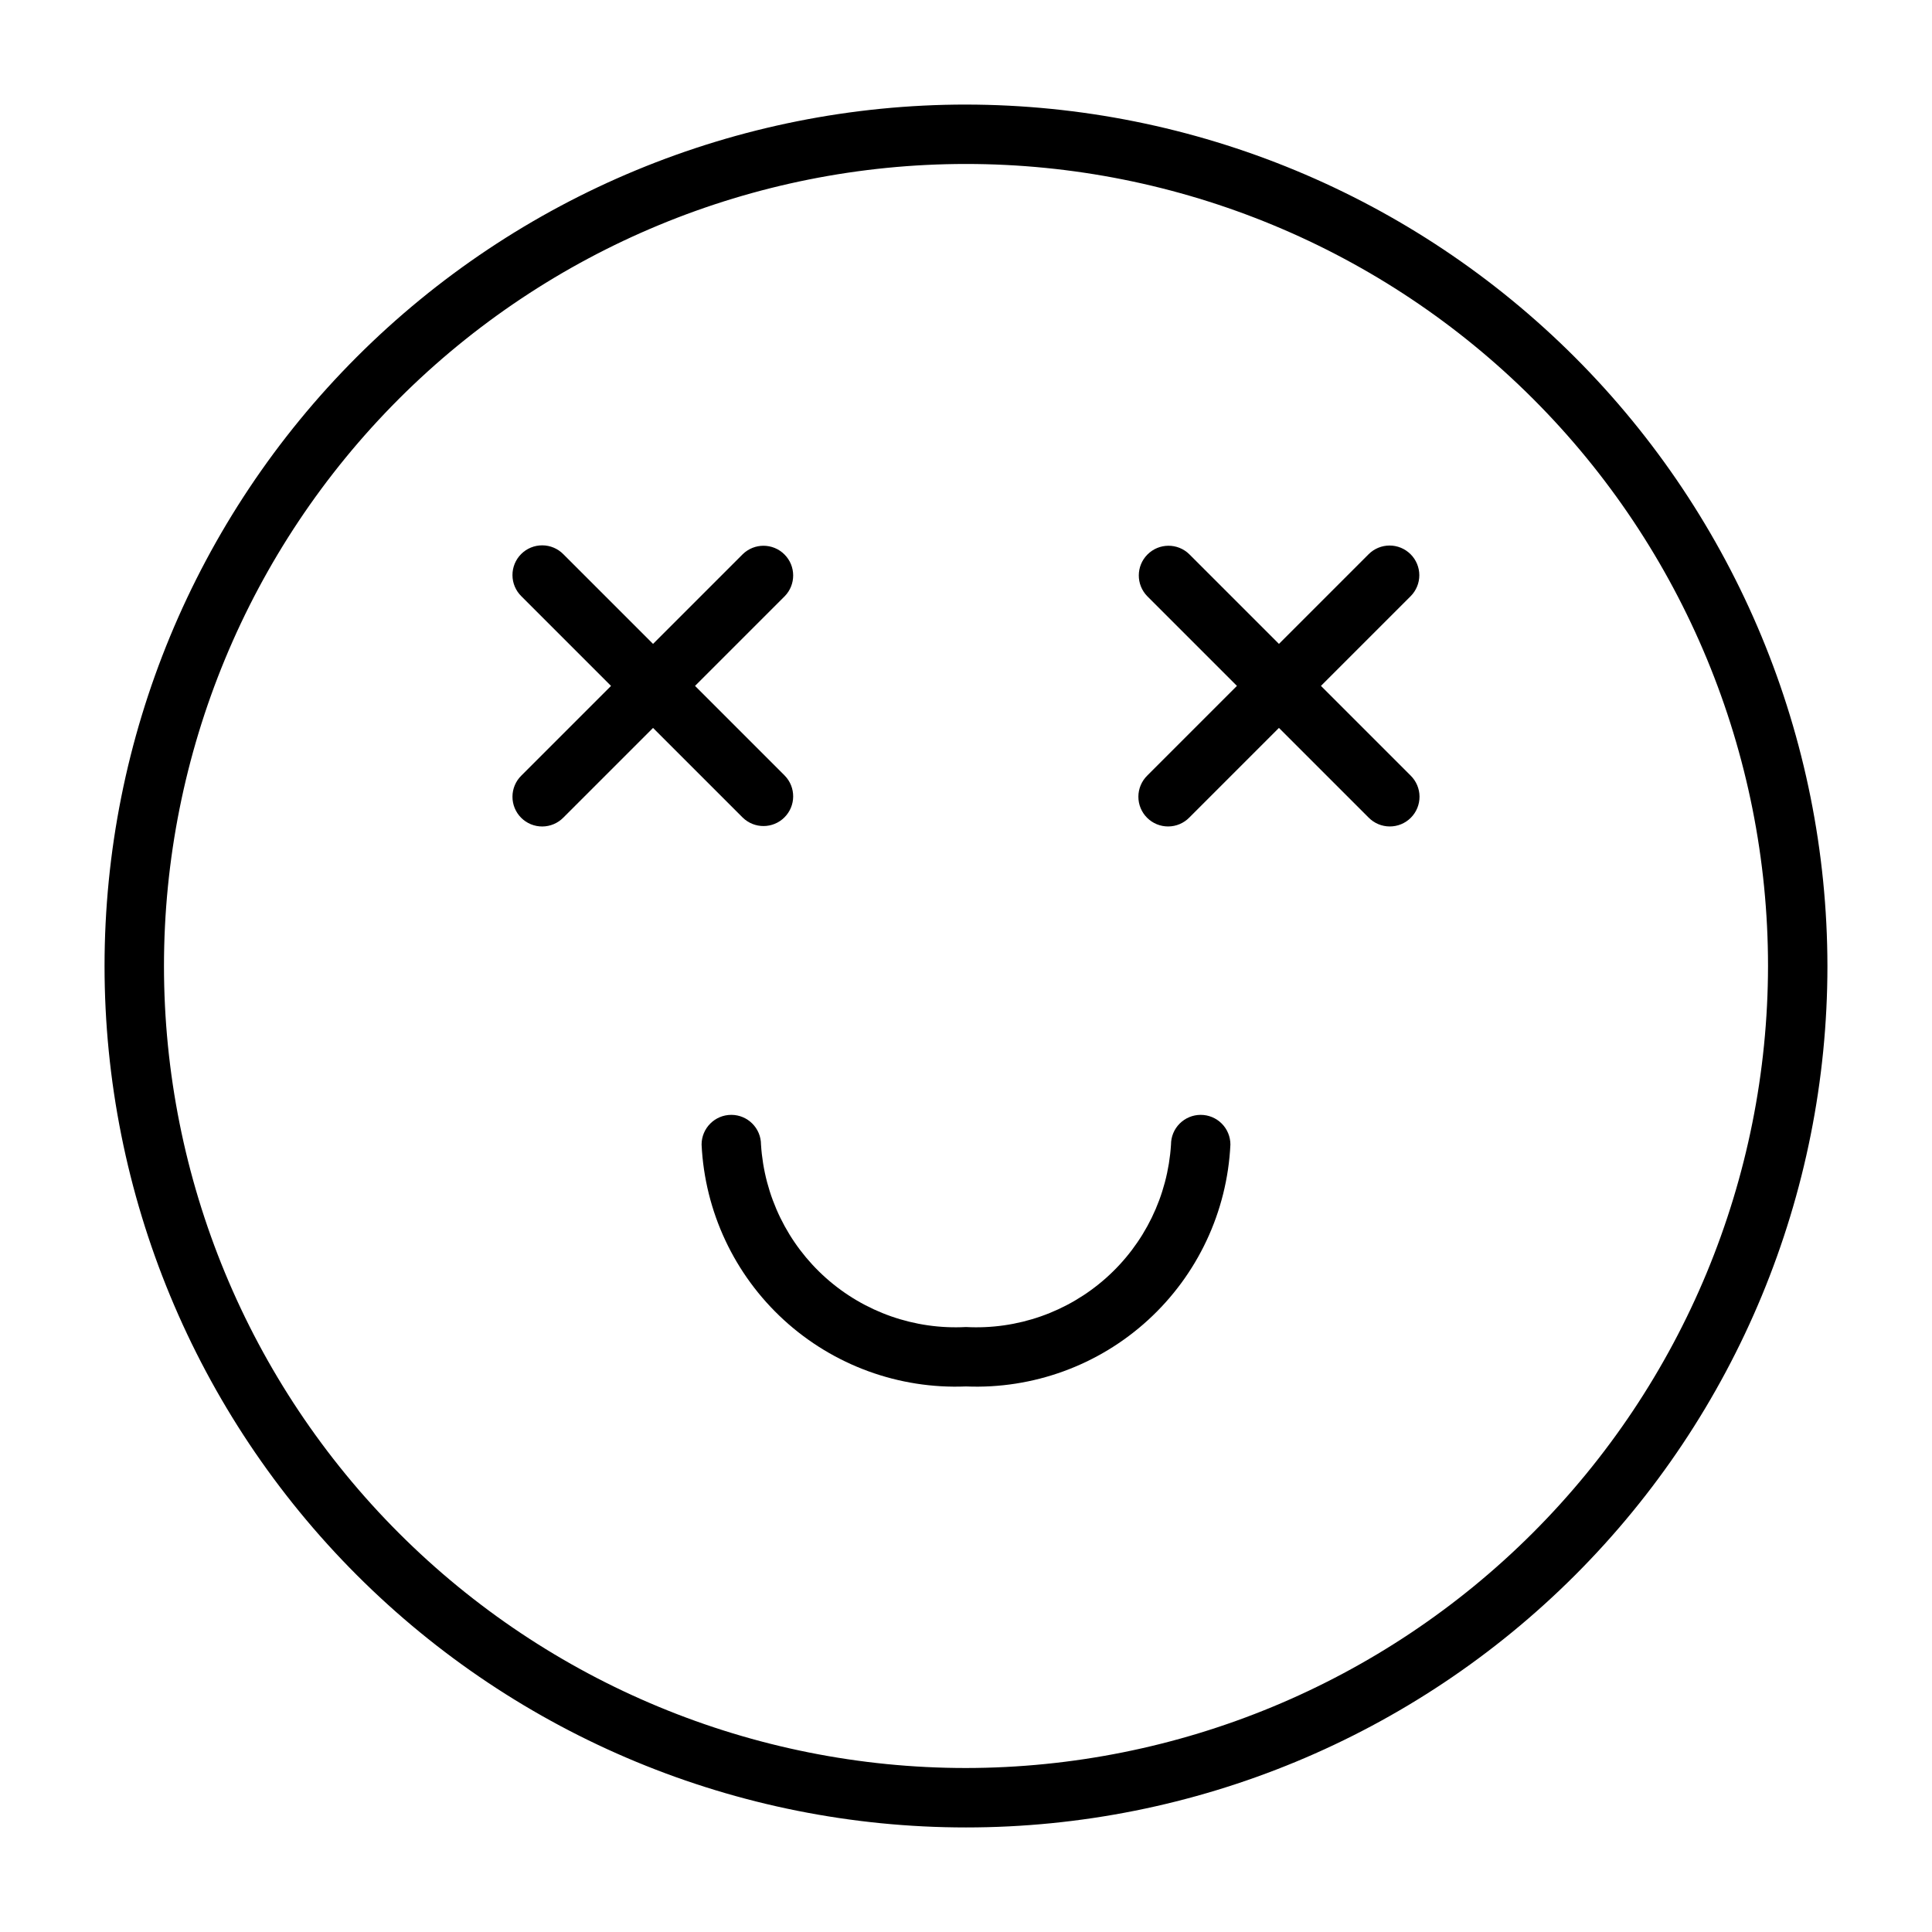
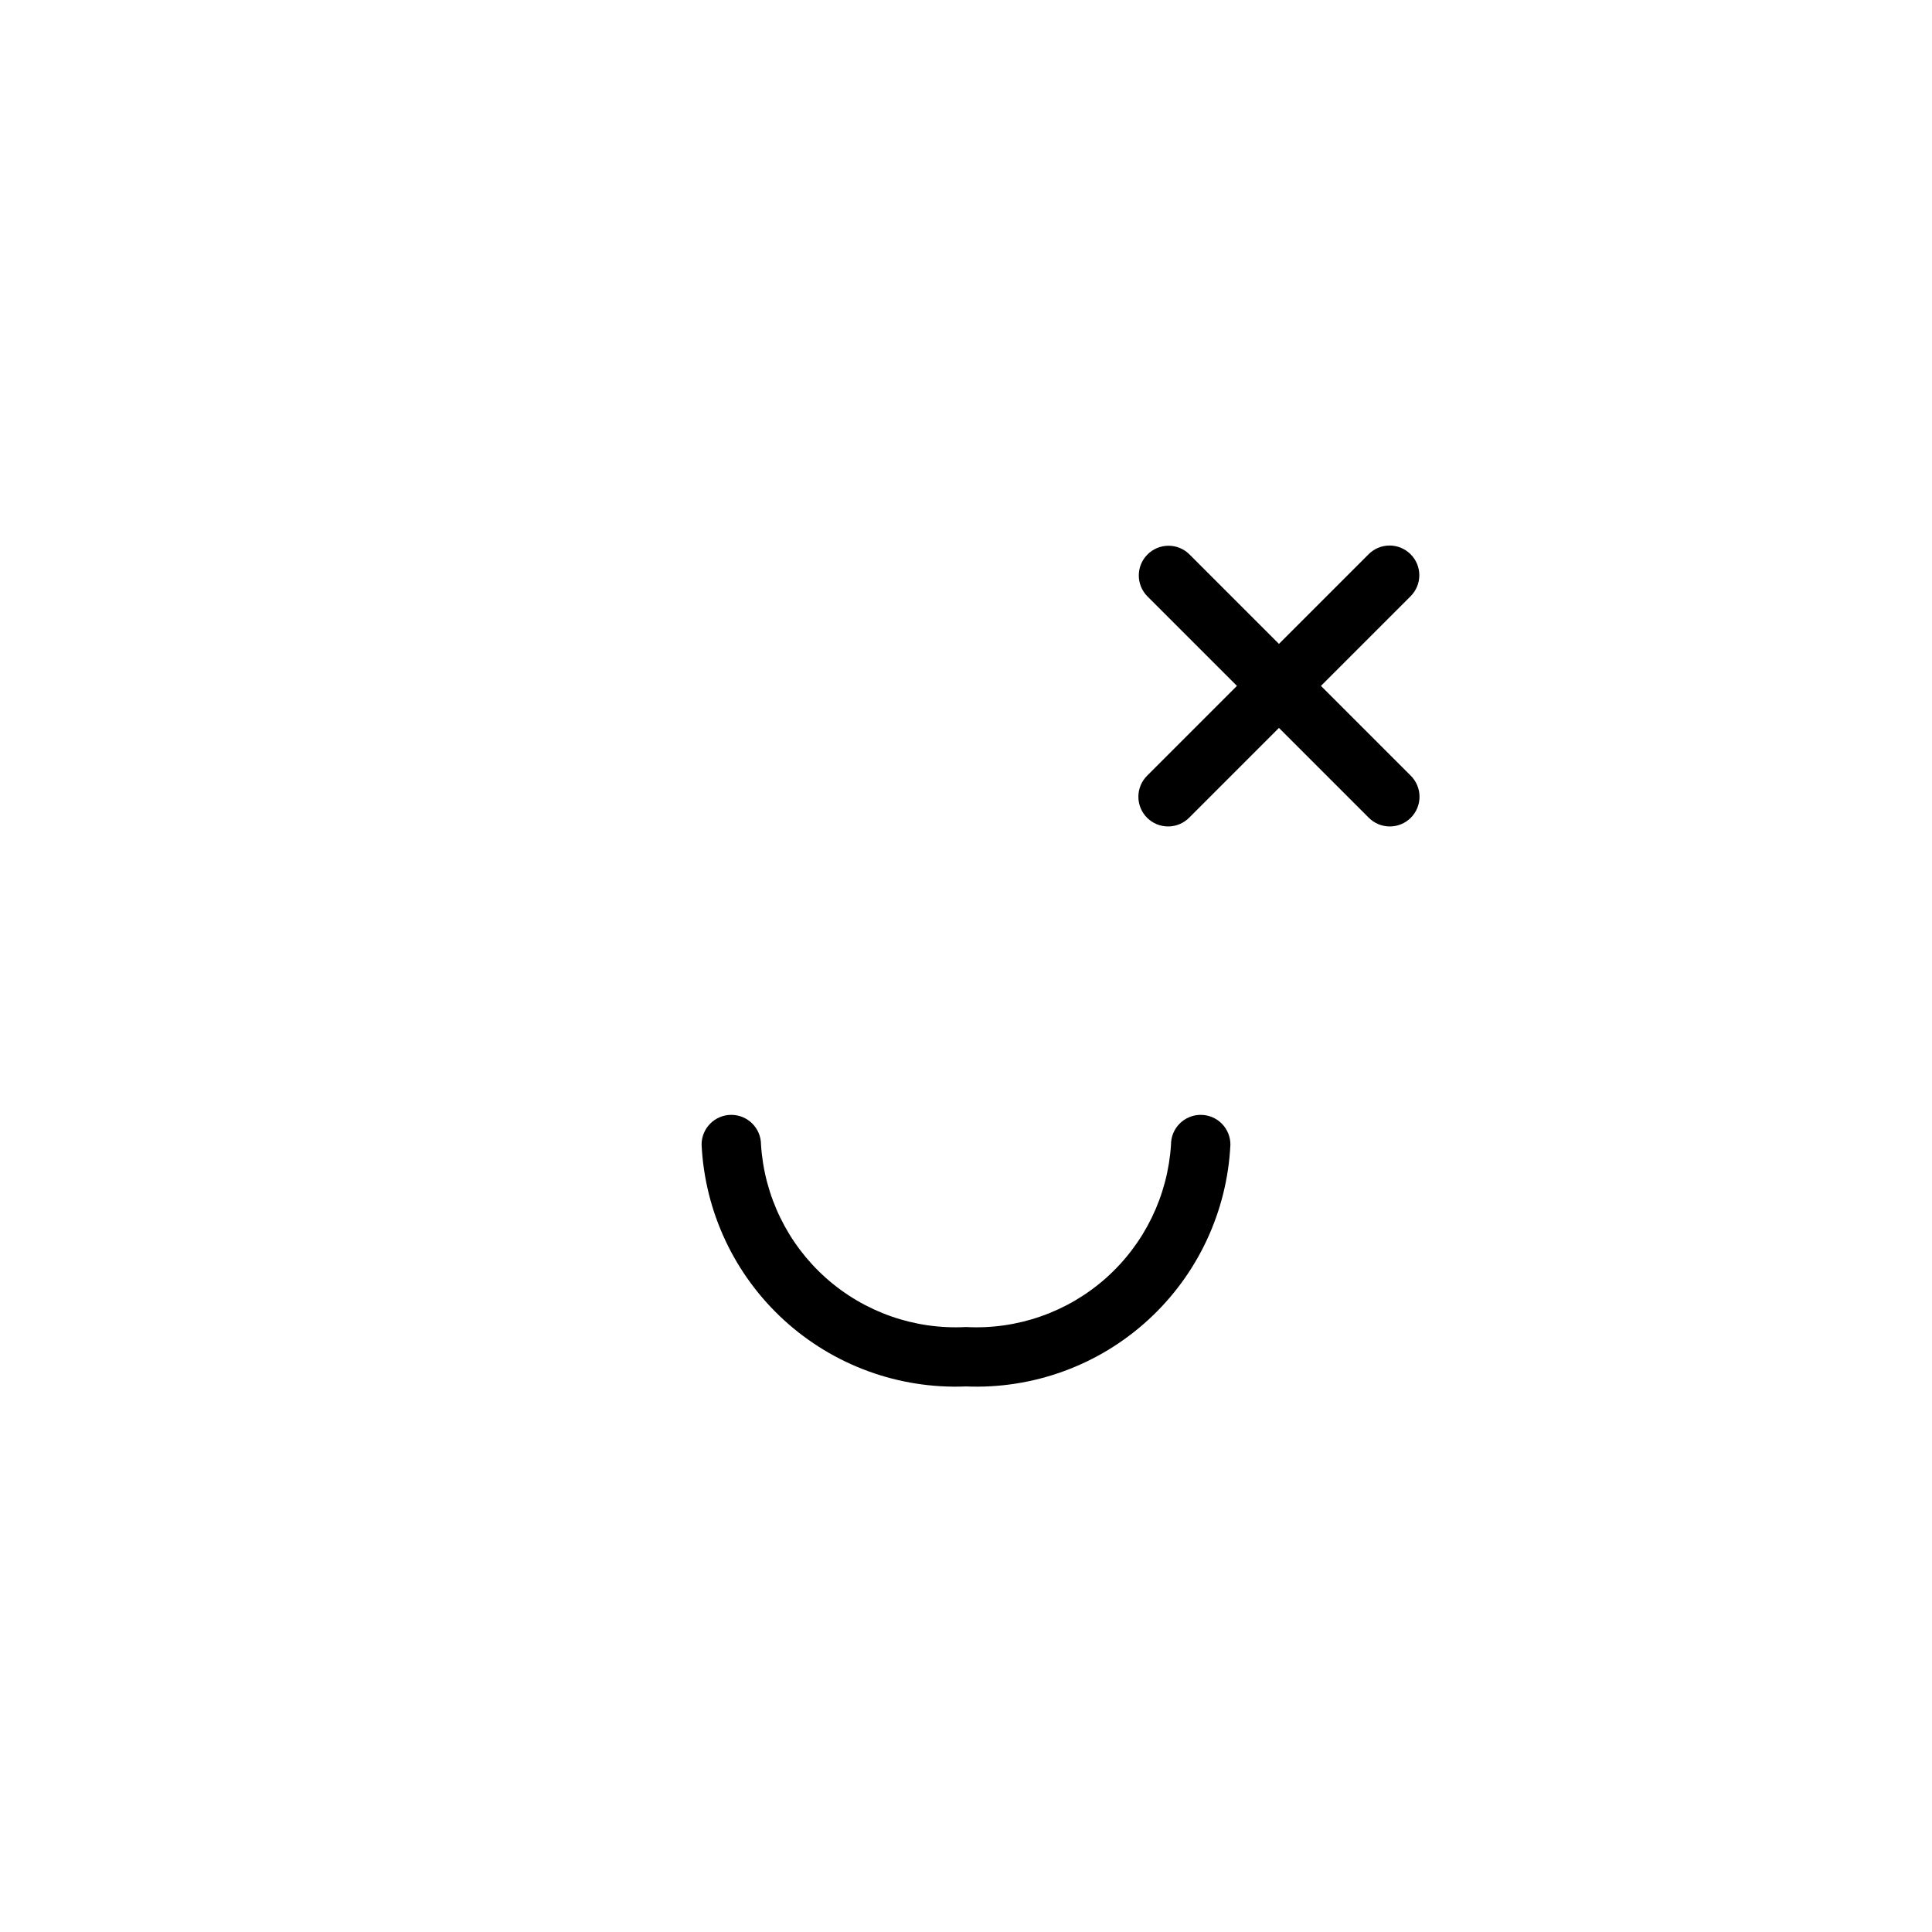
<svg xmlns="http://www.w3.org/2000/svg" fill="#000000" width="800px" height="800px" version="1.1" viewBox="144 144 512 512">
  <g>
-     <path d="m400 171.71c-60.547 0-118.61 24.051-161.43 66.863s-66.863 100.88-66.863 161.43c0 60.543 24.051 118.61 66.863 161.42s100.88 66.867 161.43 66.867c60.543 0 118.61-24.055 161.42-66.867s66.867-100.88 66.867-161.42c-0.07-60.527-24.145-118.55-66.941-161.35-42.801-42.801-100.82-66.871-161.35-66.941zm0 440.83c-56.371 0-110.43-22.395-150.29-62.254-39.859-39.859-62.254-93.922-62.254-150.29 0-56.371 22.395-110.43 62.254-150.29s93.922-62.254 150.29-62.254c56.367 0 110.43 22.395 150.29 62.254 39.859 39.859 62.254 93.922 62.254 150.29-0.062 56.348-22.477 110.38-62.324 150.22-39.844 39.848-93.871 62.262-150.22 62.324z" />
    <path d="m462.2 439.45c-2.09 0-4.094 0.828-5.57 2.305-1.477 1.477-2.305 3.481-2.301 5.57-0.855 13.594-7.039 26.301-17.215 35.355-10.176 9.055-23.512 13.727-37.113 12.996-13.602 0.73-26.941-3.941-37.117-12.996-10.172-9.055-16.359-21.762-17.211-35.355 0-4.348-3.527-7.875-7.875-7.875-4.344 0-7.871 3.527-7.871 7.875 0.848 17.77 8.691 34.488 21.82 46.496 13.129 12.012 30.477 18.336 48.254 17.602 17.777 0.734 35.125-5.59 48.25-17.602 13.129-12.008 20.973-28.727 21.82-46.496 0-2.09-0.828-4.094-2.305-5.57-1.477-1.477-3.481-2.305-5.566-2.305z" />
    <path d="m517.82 290.88c-1.477-1.477-3.477-2.309-5.566-2.309-2.086 0-4.086 0.832-5.562 2.309l-23.758 23.758-23.758-23.758c-3.082-3.023-8.023-2.996-11.074 0.055-3.055 3.051-3.078 7.992-0.059 11.074l23.758 23.758-23.758 23.758c-1.5 1.473-2.352 3.481-2.359 5.582-0.012 2.102 0.816 4.121 2.305 5.606 1.484 1.488 3.504 2.316 5.606 2.305 2.102-0.008 4.109-0.859 5.582-2.359l23.758-23.758 23.758 23.758c1.469 1.5 3.481 2.352 5.582 2.359 2.102 0.012 4.117-0.816 5.606-2.305 1.484-1.484 2.316-3.504 2.305-5.606s-0.863-4.109-2.363-5.582l-23.758-23.758 23.758-23.758c1.477-1.477 2.309-3.477 2.309-5.562 0-2.09-0.832-4.09-2.309-5.566z" />
-     <path d="m340.82 360.66c3.082 3.023 8.023 2.996 11.074-0.055s3.078-7.992 0.055-11.074l-23.758-23.758 23.758-23.758c3.023-3.082 2.996-8.023-0.055-11.074-3.051-3.055-7.992-3.078-11.074-0.059l-23.758 23.758-23.758-23.758c-1.473-1.5-3.481-2.352-5.582-2.359-2.102-0.012-4.121 0.816-5.606 2.305-1.484 1.484-2.316 3.504-2.305 5.606 0.008 2.102 0.859 4.109 2.359 5.582l23.758 23.758-23.758 23.758c-1.5 1.469-2.352 3.481-2.359 5.582-0.012 2.102 0.82 4.117 2.305 5.606 1.484 1.484 3.504 2.316 5.606 2.305 2.102-0.012 4.109-0.859 5.582-2.363l23.758-23.758z" />
  </g>
</svg>